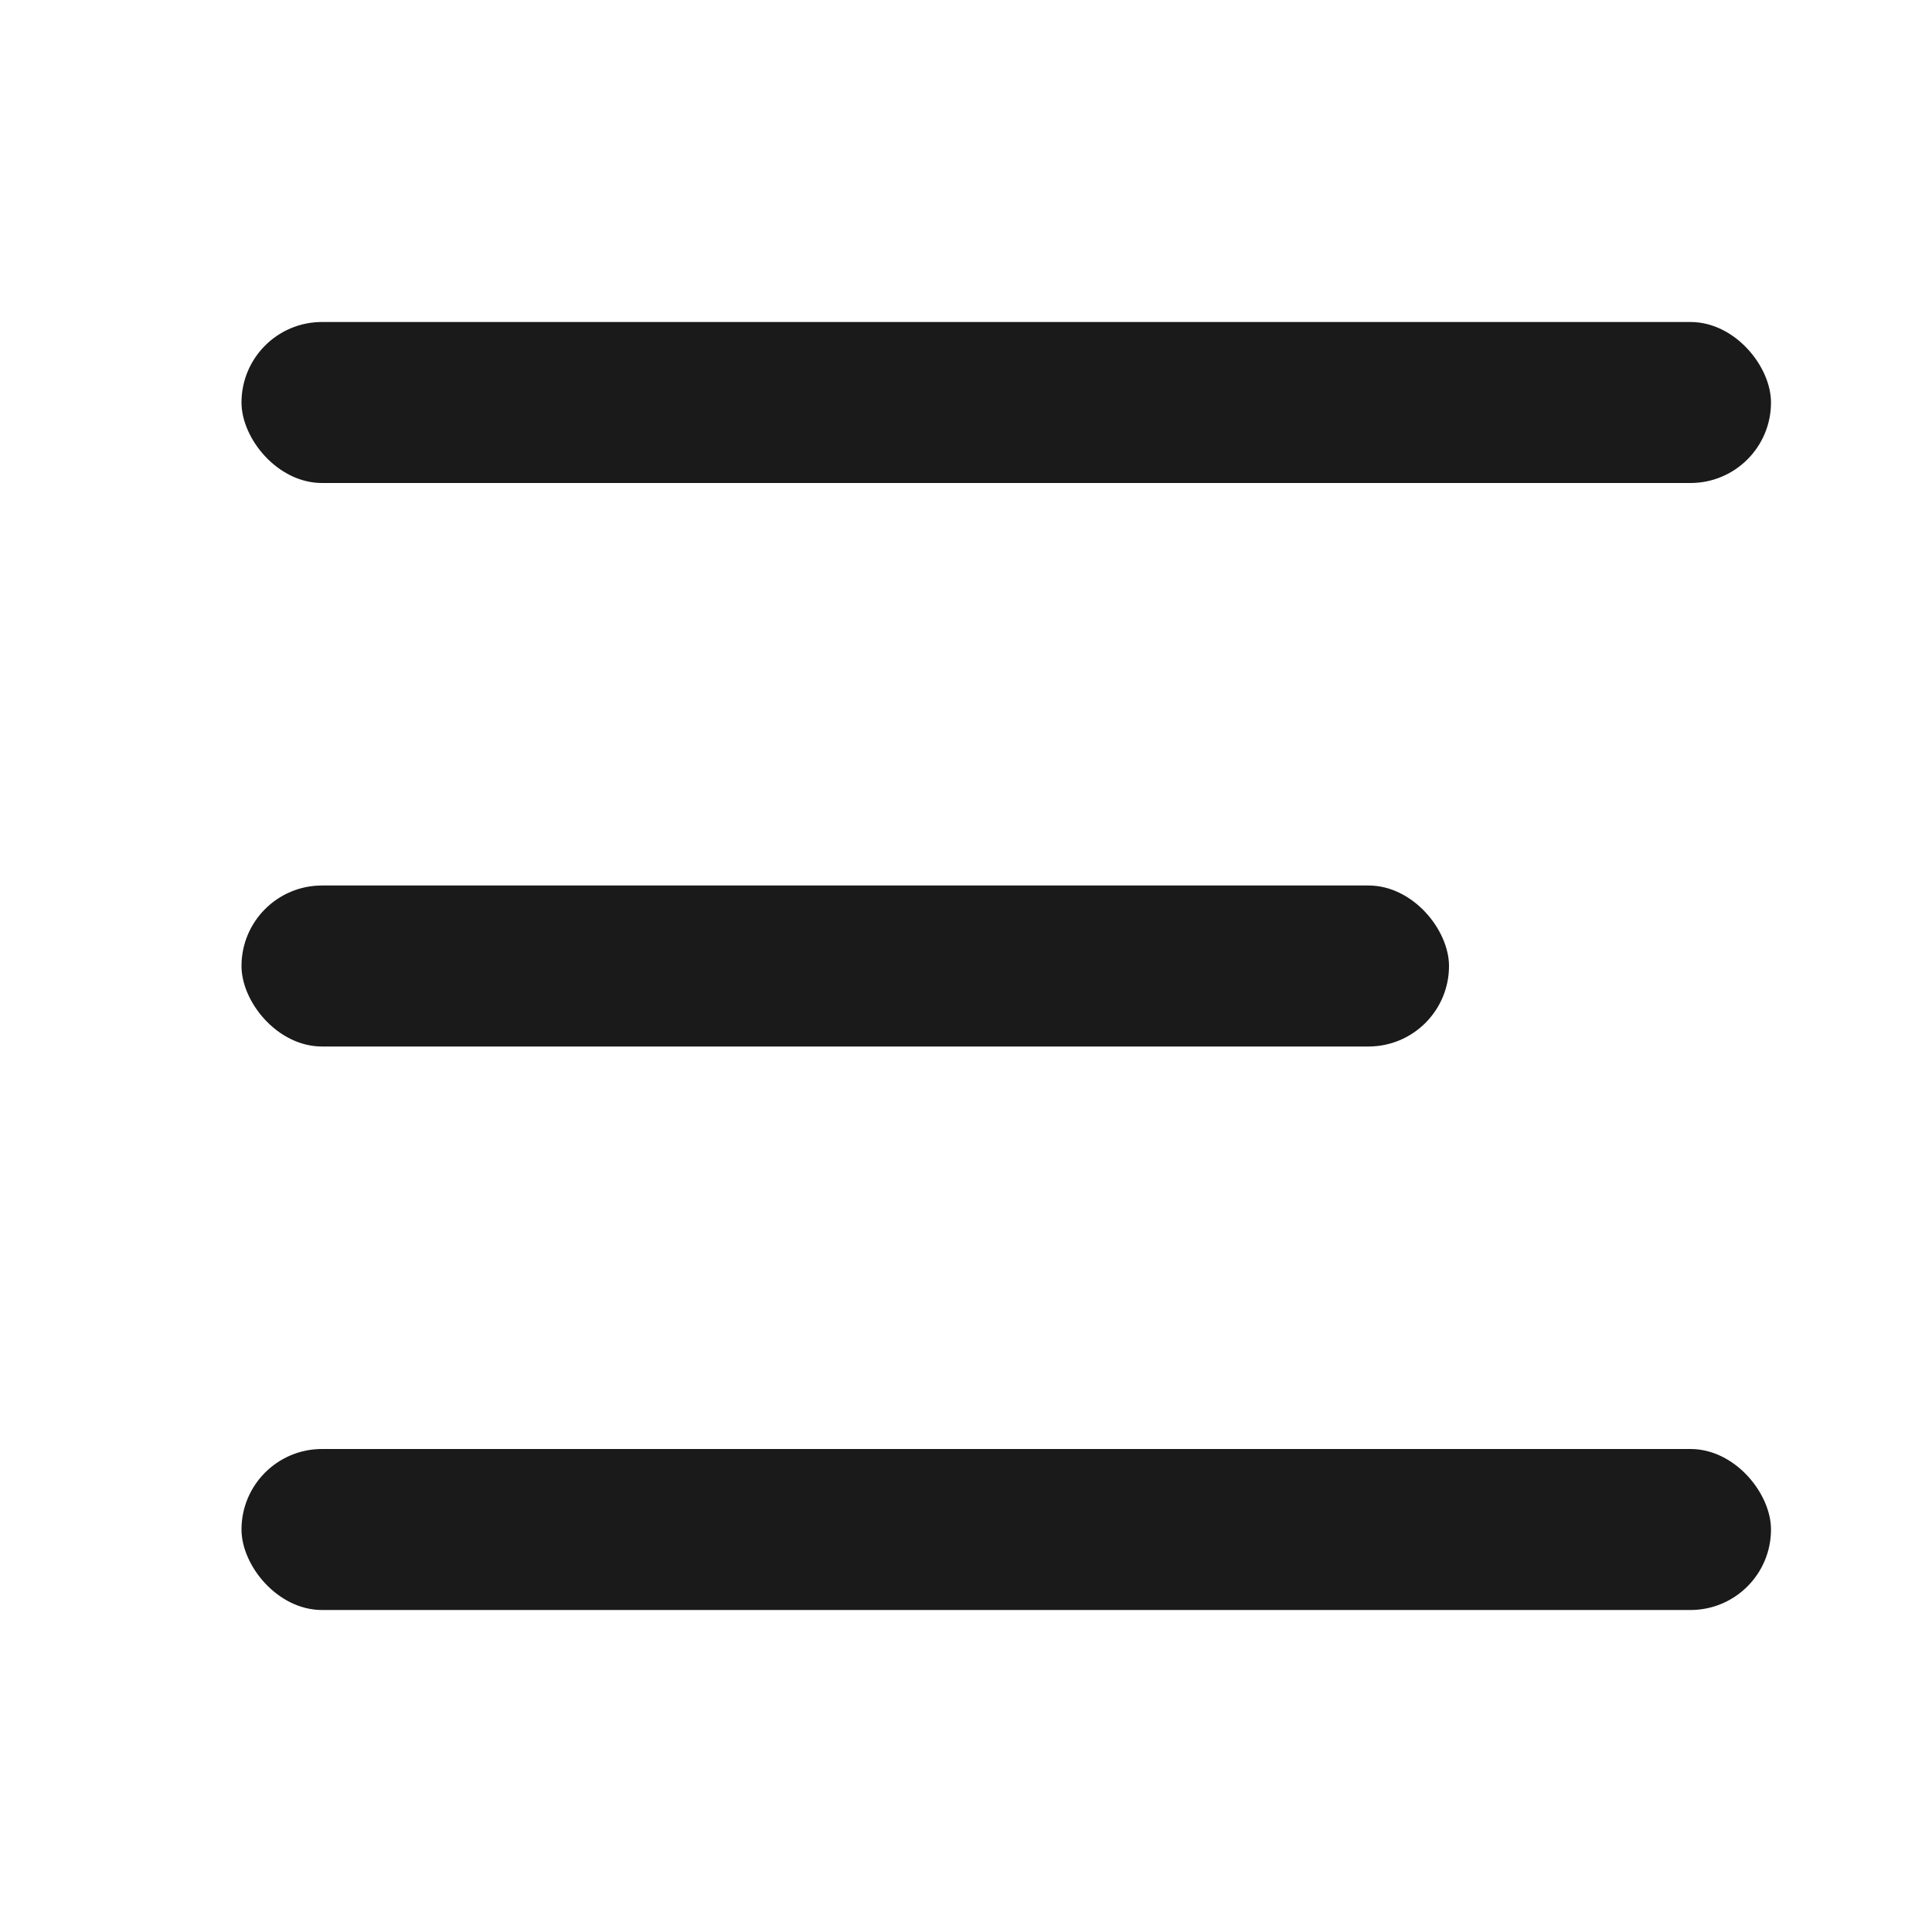
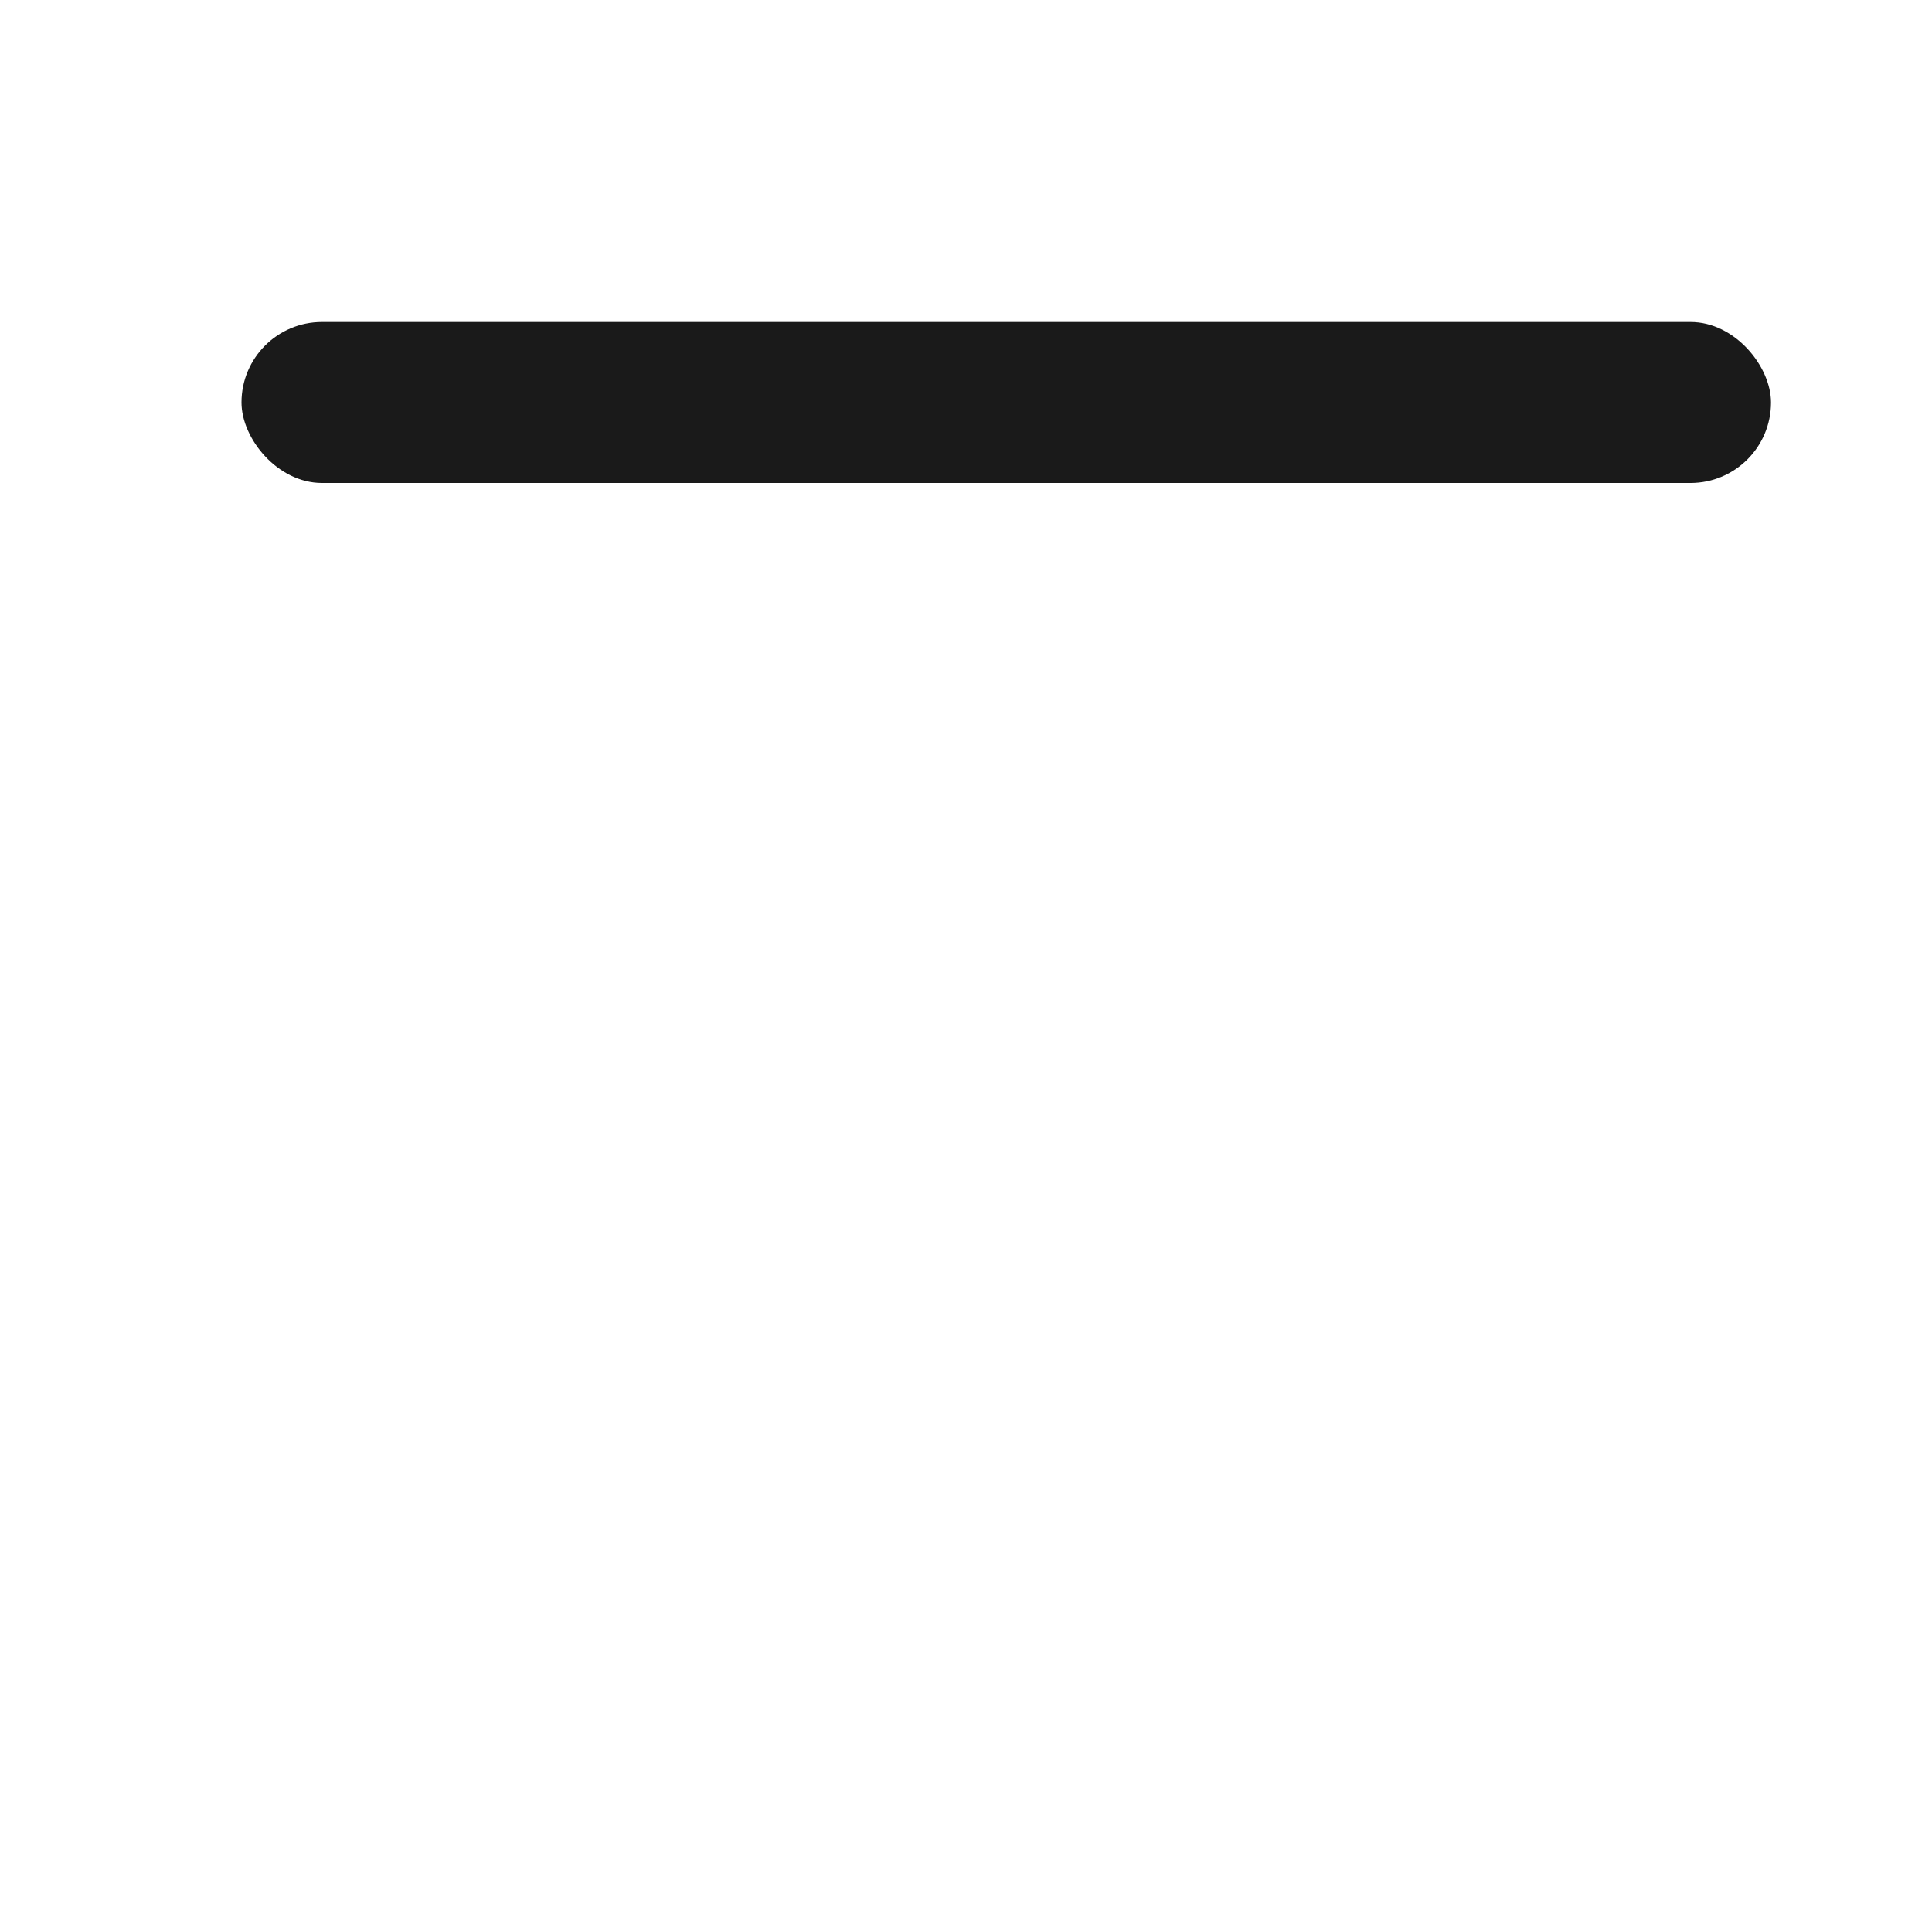
<svg xmlns="http://www.w3.org/2000/svg" width="24" height="24" viewBox="0 0 24 24" fill="none">
  <rect x="3" y="4" width="19" height="2" rx="1" fill="#1A1A1A" />
-   <rect x="3" y="18" width="19" height="2" rx="1" fill="#1A1A1A" />
-   <rect x="3" y="11" width="15" height="2" rx="1" fill="#1A1A1A" />
</svg>